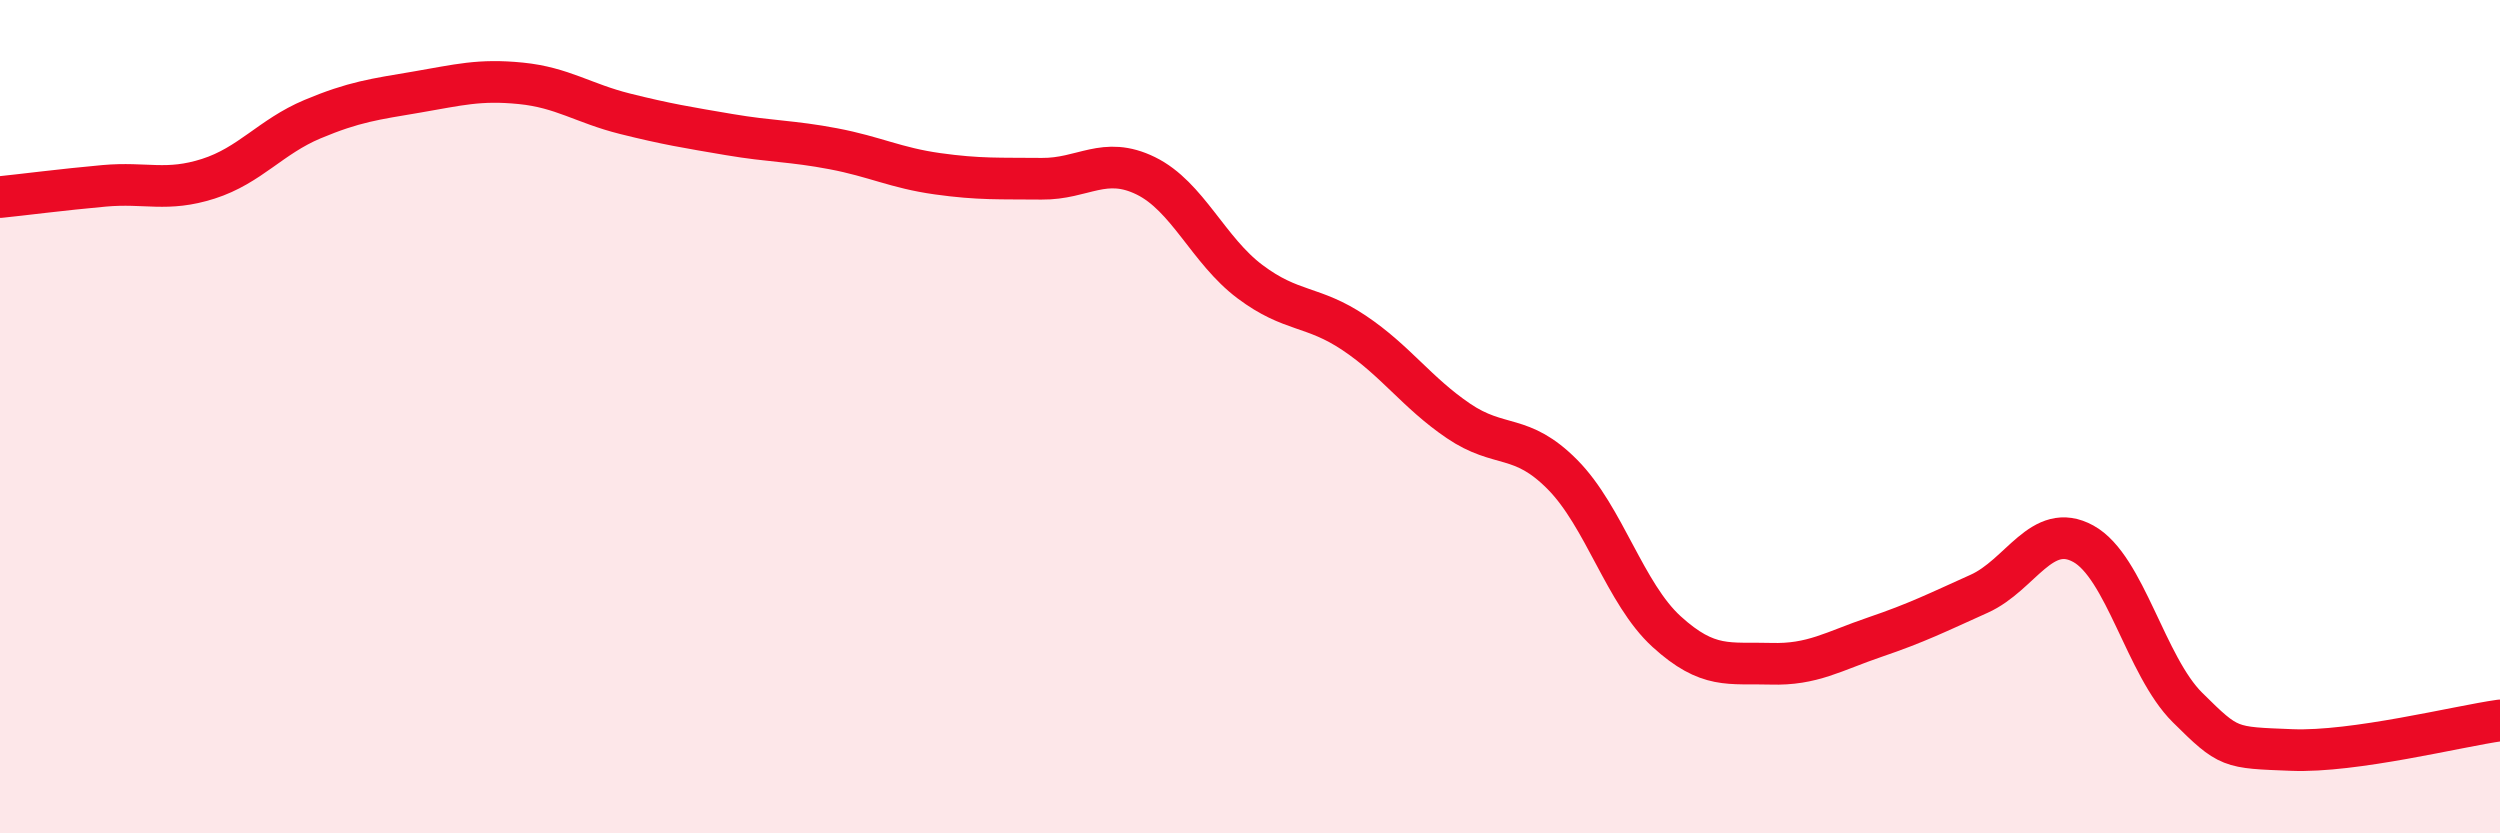
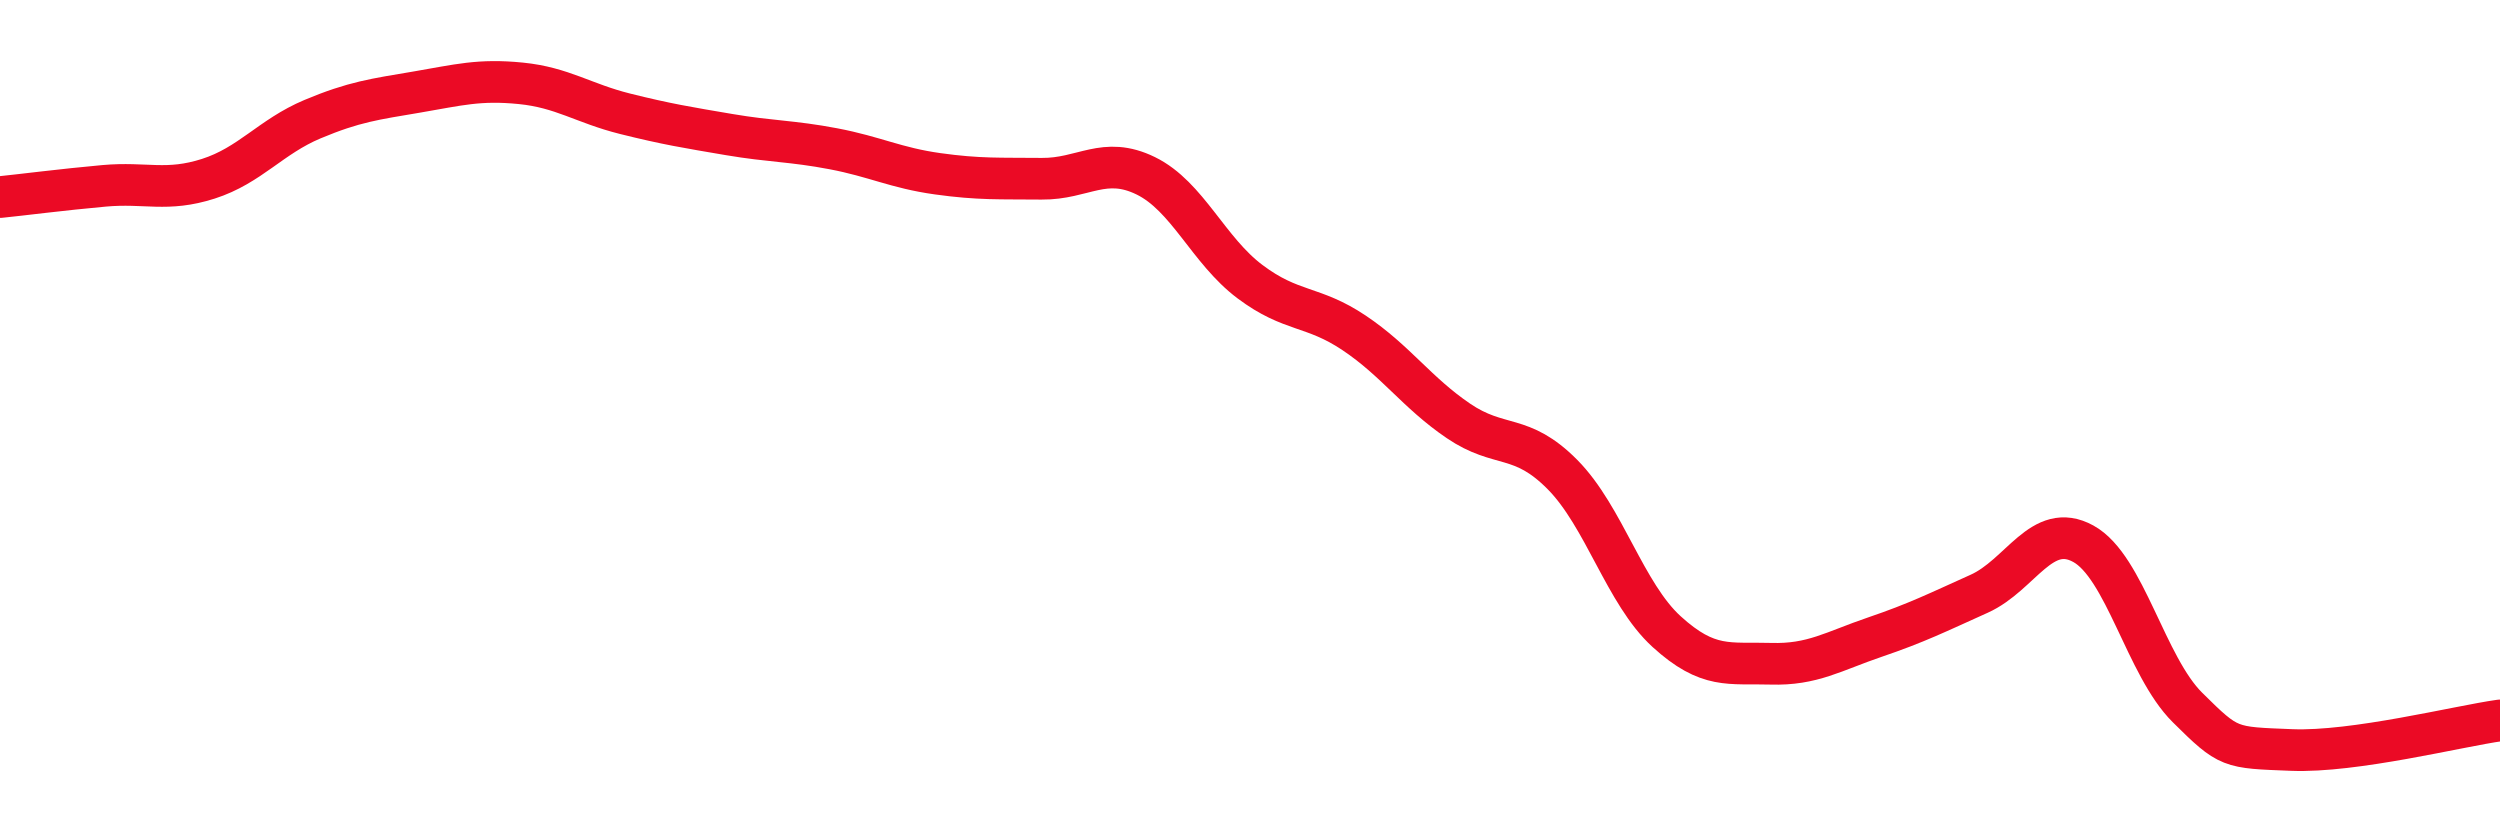
<svg xmlns="http://www.w3.org/2000/svg" width="60" height="20" viewBox="0 0 60 20">
-   <path d="M 0,4.73 C 0.5,4.68 1.5,4.55 2.5,4.46 C 3.5,4.37 4,4.61 5,4.29 C 6,3.97 6.5,3.28 7.5,2.86 C 8.5,2.44 9,2.38 10,2.21 C 11,2.04 11.5,1.9 12.5,2 C 13.5,2.1 14,2.48 15,2.73 C 16,2.98 16.5,3.06 17.5,3.23 C 18.5,3.4 19,3.38 20,3.57 C 21,3.76 21.5,4.03 22.5,4.17 C 23.5,4.31 24,4.28 25,4.29 C 26,4.3 26.5,3.73 27.5,4.22 C 28.5,4.71 29,6.01 30,6.76 C 31,7.51 31.5,7.32 32.5,7.99 C 33.5,8.66 34,9.42 35,10.1 C 36,10.78 36.5,10.38 37.5,11.39 C 38.5,12.4 39,14.25 40,15.16 C 41,16.07 41.5,15.9 42.5,15.93 C 43.5,15.96 44,15.63 45,15.29 C 46,14.95 46.5,14.7 47.5,14.25 C 48.5,13.8 49,12.5 50,13.05 C 51,13.6 51.5,15.99 52.5,16.98 C 53.5,17.97 53.5,17.94 55,18 C 56.5,18.06 59,17.43 60,17.29L60 20L0 20Z" fill="#EB0A25" opacity="0.1" stroke-linecap="round" stroke-linejoin="round" />
  <path d="M 0,4.73 C 0.5,4.68 1.5,4.55 2.5,4.46 C 3.5,4.37 4,4.61 5,4.29 C 6,3.97 6.5,3.28 7.5,2.86 C 8.5,2.44 9,2.38 10,2.21 C 11,2.04 11.5,1.9 12.5,2 C 13.5,2.1 14,2.48 15,2.73 C 16,2.98 16.5,3.06 17.5,3.23 C 18.5,3.4 19,3.38 20,3.57 C 21,3.76 21.5,4.03 22.5,4.17 C 23.5,4.31 24,4.28 25,4.29 C 26,4.3 26.5,3.73 27.5,4.22 C 28.5,4.71 29,6.01 30,6.76 C 31,7.51 31.5,7.32 32.5,7.99 C 33.5,8.66 34,9.42 35,10.1 C 36,10.78 36.5,10.38 37.5,11.39 C 38.5,12.4 39,14.25 40,15.16 C 41,16.07 41.5,15.9 42.5,15.93 C 43.5,15.96 44,15.63 45,15.29 C 46,14.95 46.5,14.7 47.5,14.25 C 48.5,13.8 49,12.5 50,13.05 C 51,13.6 51.5,15.99 52.5,16.98 C 53.5,17.97 53.5,17.94 55,18 C 56.5,18.06 59,17.43 60,17.29" stroke="#EB0A25" stroke-width="1" fill="none" stroke-linecap="round" stroke-linejoin="round" />
</svg>